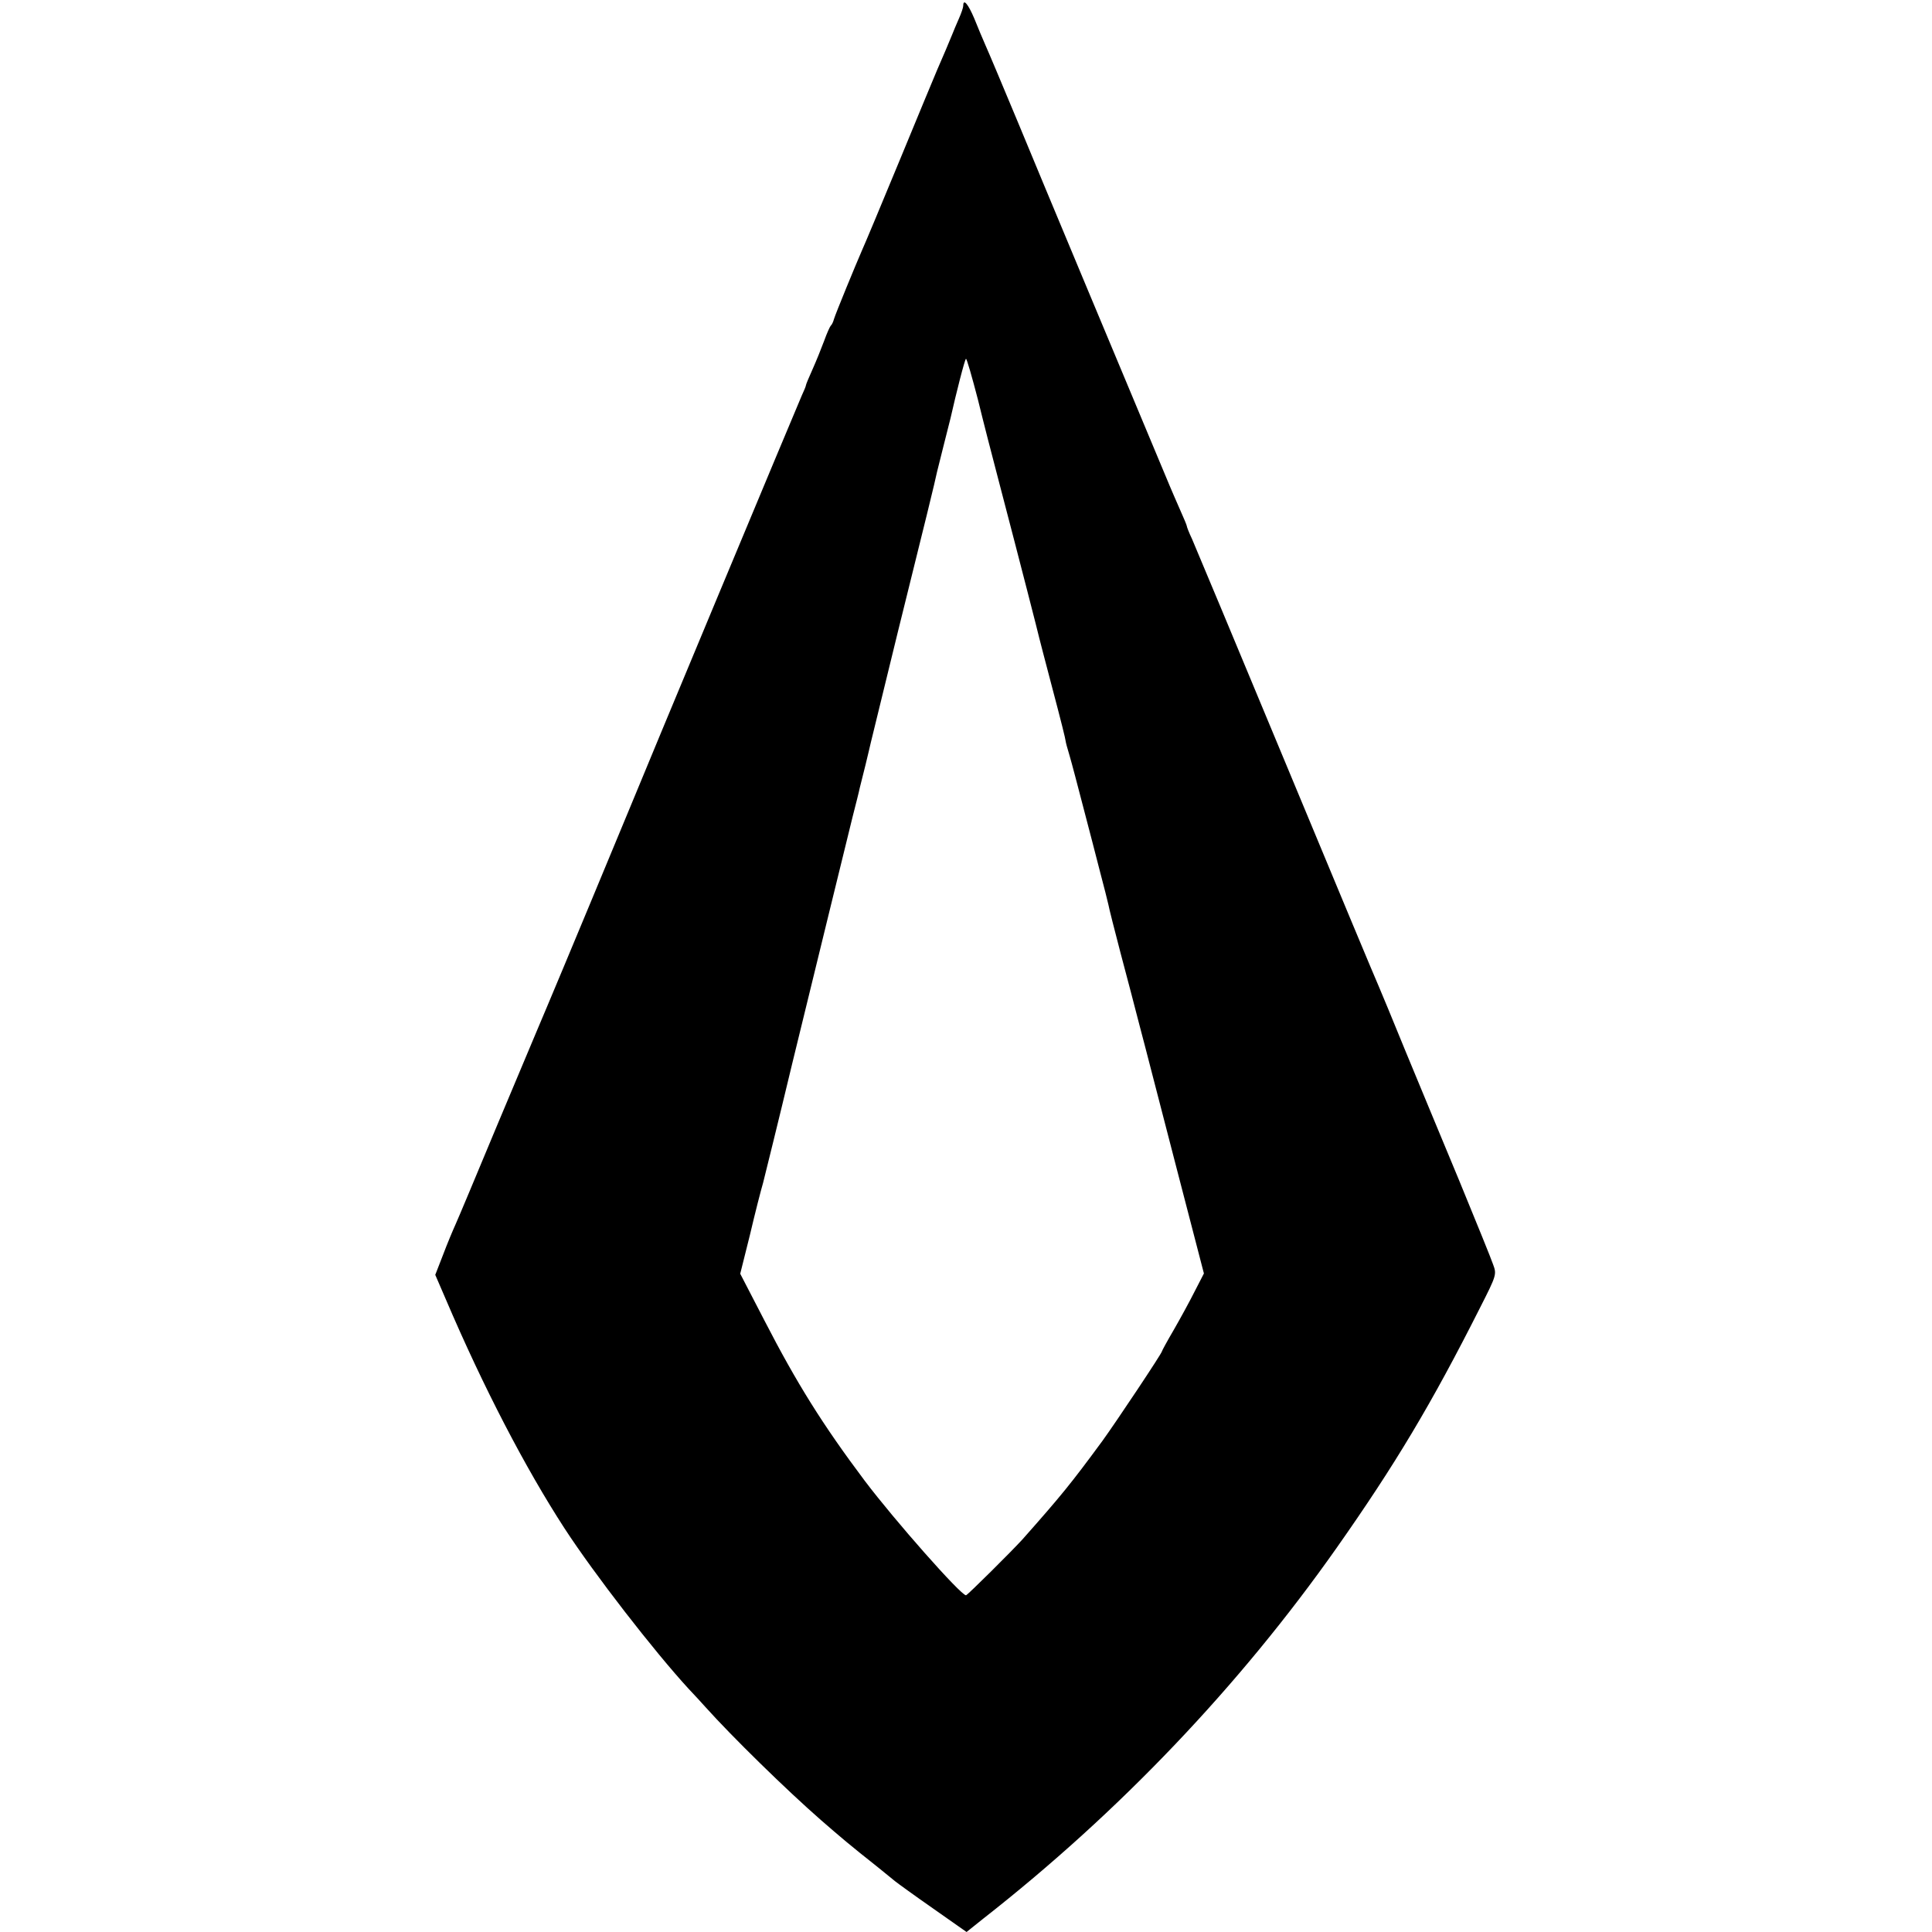
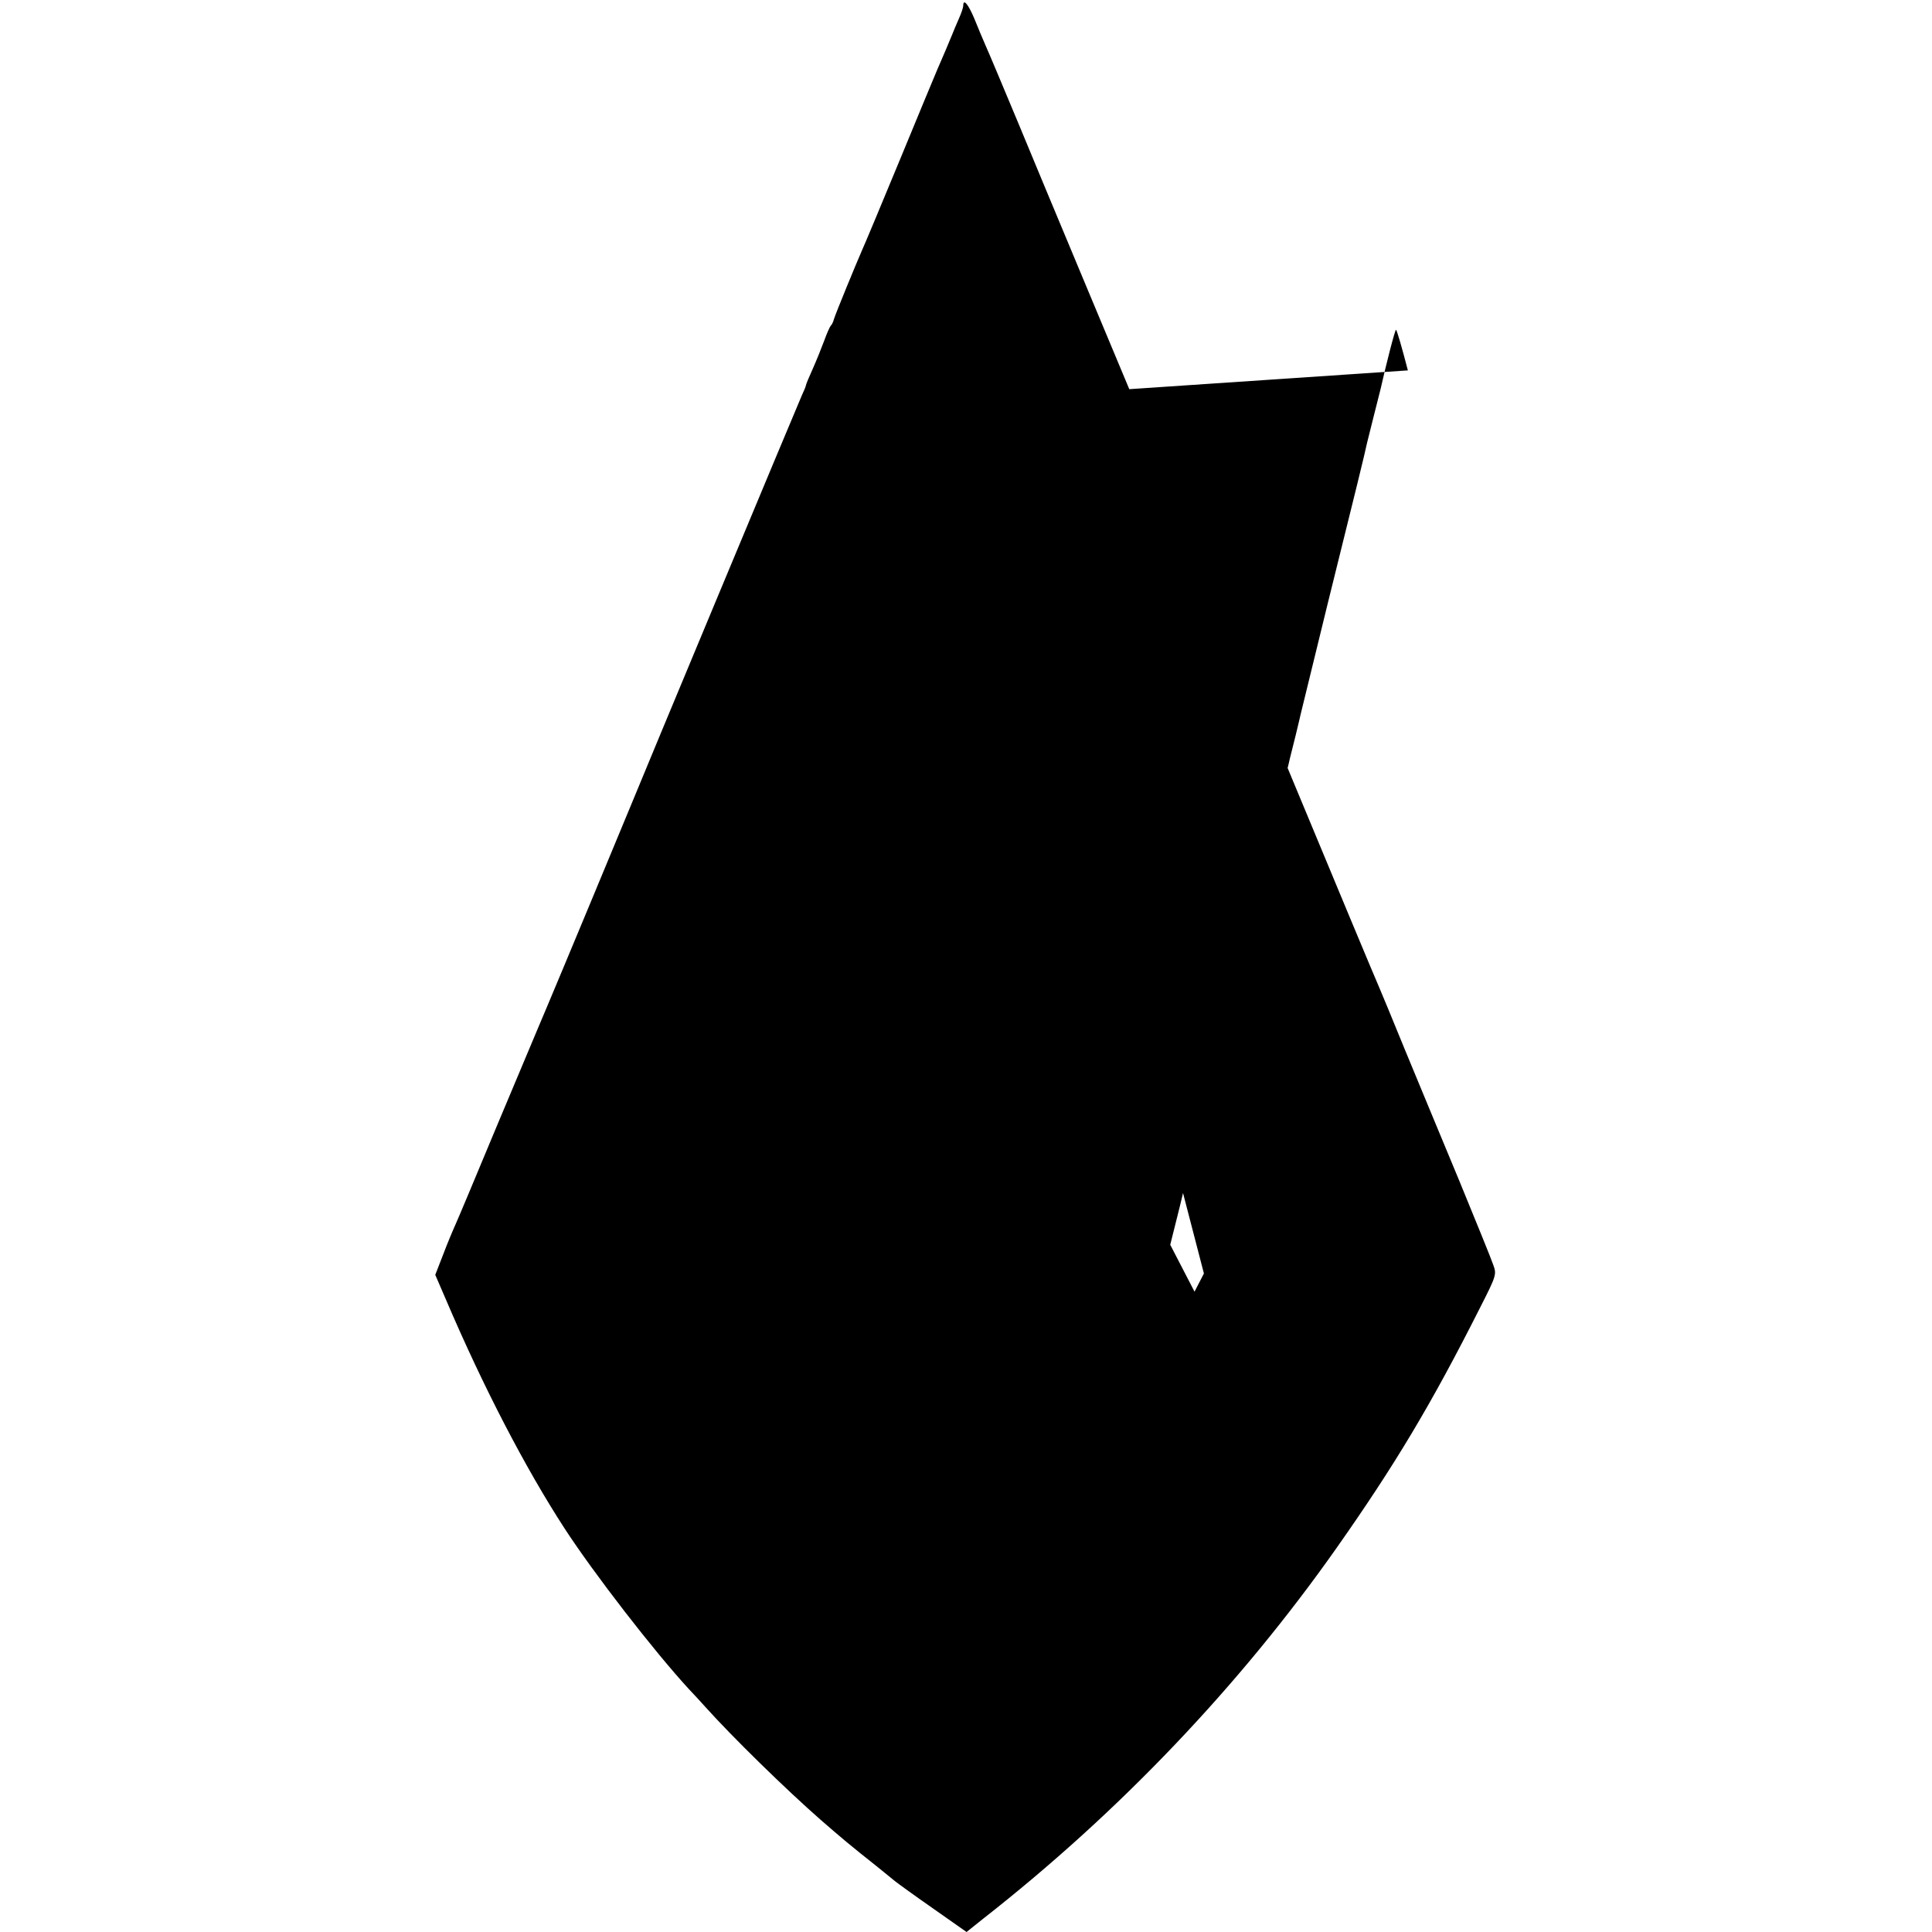
<svg xmlns="http://www.w3.org/2000/svg" version="1" width="933.333" height="933.333" viewBox="0 0 700 700">
-   <path d="M349 2.1c0 .6-.7 2.7-1.6 4.7-.9 2.1-2 4.6-2.4 5.7-.9 2.3-3.4 8.1-5.4 12.7-.8 1.8-6.9 16.6-13.6 32.8-6.7 16.2-12.8 30.8-13.6 32.5-2.4 5.5-9.6 23-10.2 25-.3 1.1-.8 2.2-1.2 2.5-.3.3-1.4 2.7-2.4 5.5-1 2.7-2.9 7.4-4.2 10.3-1.3 2.9-2.4 5.5-2.4 5.8 0 .3-.7 2-1.5 3.7-1.4 3.1-57.5 137.6-62 148.7-2.5 6.1-26.2 63.1-30.2 72.5-1.4 3.3-3.1 7.3-3.8 9-.7 1.6-7.2 17.2-14.5 34.5-7.2 17.3-13.9 33.3-14.9 35.5-1 2.2-3.1 7.2-4.6 11.2l-2.8 7.2 3.8 8.8c13.7 32.1 28.8 61.1 43 83 10.8 16.6 32.5 44.6 45.1 58.3 1.8 1.9 4.5 4.8 6 6.5 9.6 10.7 29.2 29.9 41.9 41 7.5 6.5 9.8 8.5 20.9 17.3 2.2 1.8 4.9 4 5.9 4.8 1 .8 7.2 5.3 13.8 9.9l12.1 8.5 6-4.8c49.3-38.6 92.9-84.4 128.1-134.4 21.1-30 34.3-52 52-87.1 5.9-11.6 6-12 4.7-15.5-.7-2.1-6.2-15.6-12.2-30.2-6.1-14.6-14.8-35.7-19.5-47-4.6-11.3-9-21.9-9.7-23.5-.8-1.7-15.9-37.9-33.6-80.5-17.7-42.6-33.1-79.4-34.1-81.7-1.1-2.3-1.9-4.4-1.9-4.7 0-.3-1.1-2.9-2.4-5.8-1.3-2.9-2.9-6.7-3.6-8.3-17.2-41.1-47.6-113.8-55.1-132-5.5-13.2-10.8-25.8-11.8-28-1-2.2-2.8-6.6-4.1-9.8-2.2-5.2-4-7.4-4-4.6zm5.3 142.6c2 8.2 5.2 20.6 7.1 27.8 9 34.4 14.8 57.1 15.1 58.5.2.8 2.1 8.2 4.3 16.5 4 15.1 5.2 20.1 5.3 21 0 .3.6 2.6 1.4 5.2.8 2.7 3 11.1 5 18.8 2 7.7 4.8 18.3 6.1 23.5 1.4 5.2 2.7 10.5 3 11.8.2 1.2 2.2 9.1 4.4 17.5 2.2 8.3 5.4 20.4 7 26.7 1.7 6.3 7.5 29 13.1 50.5l10.1 38.9-3.4 6.6c-1.8 3.6-5.2 9.8-7.5 13.8-2.4 4.1-4.3 7.6-4.3 7.8 0 .7-16.6 25.6-21.6 32.5-11.4 15.5-14.9 19.8-28.9 35.6-3.8 4.2-20 20.3-20.5 20.3-1.9 0-25.9-27.2-36.7-41.5-15.3-20.4-24.6-35.3-36.3-58l-8.8-17 3.5-14c1.8-7.7 4-16.3 4.8-19 .7-2.8 5.5-22.1 10.5-43 10.2-41.9 18.7-76.4 21.9-89.5 1.2-4.7 2.4-9.4 2.6-10.5.3-1.1 1.2-4.9 2.1-8.4.9-3.6 1.7-7.2 1.9-8 .2-.9 4.6-18.9 9.8-40.1 9.8-39.4 13.7-55.4 14.2-58 .2-.8 1.3-5.3 2.5-10s2.3-9 2.4-9.5c2-8.9 5.2-21.5 5.6-21.5.3 0 2.2 6.6 4.3 14.7z" />
+   <path d="M349 2.1c0 .6-.7 2.7-1.6 4.7-.9 2.1-2 4.6-2.4 5.7-.9 2.3-3.4 8.1-5.4 12.7-.8 1.8-6.9 16.6-13.6 32.8-6.7 16.2-12.8 30.8-13.6 32.5-2.4 5.5-9.6 23-10.2 25-.3 1.1-.8 2.2-1.2 2.5-.3.3-1.4 2.7-2.4 5.5-1 2.7-2.9 7.4-4.2 10.3-1.3 2.9-2.4 5.5-2.4 5.8 0 .3-.7 2-1.5 3.7-1.4 3.1-57.5 137.6-62 148.7-2.5 6.1-26.2 63.1-30.2 72.5-1.4 3.3-3.1 7.3-3.8 9-.7 1.6-7.2 17.2-14.5 34.5-7.2 17.3-13.9 33.3-14.9 35.5-1 2.2-3.1 7.2-4.6 11.2l-2.8 7.2 3.8 8.8c13.7 32.1 28.8 61.1 43 83 10.8 16.6 32.5 44.6 45.1 58.3 1.8 1.9 4.5 4.8 6 6.5 9.6 10.7 29.2 29.9 41.9 41 7.5 6.5 9.8 8.5 20.9 17.3 2.2 1.8 4.9 4 5.9 4.8 1 .8 7.2 5.3 13.8 9.9l12.1 8.5 6-4.8c49.3-38.6 92.9-84.4 128.1-134.4 21.1-30 34.3-52 52-87.1 5.9-11.6 6-12 4.7-15.5-.7-2.1-6.2-15.6-12.2-30.2-6.1-14.6-14.8-35.7-19.5-47-4.6-11.3-9-21.9-9.7-23.5-.8-1.7-15.9-37.9-33.6-80.5-17.7-42.6-33.1-79.4-34.1-81.7-1.1-2.3-1.9-4.4-1.9-4.7 0-.3-1.1-2.9-2.4-5.8-1.3-2.9-2.9-6.7-3.6-8.3-17.2-41.1-47.6-113.8-55.1-132-5.5-13.2-10.8-25.8-11.8-28-1-2.2-2.8-6.6-4.1-9.8-2.2-5.2-4-7.4-4-4.6zm5.3 142.6c2 8.2 5.2 20.6 7.1 27.8 9 34.4 14.8 57.1 15.1 58.5.2.8 2.1 8.2 4.3 16.5 4 15.1 5.2 20.1 5.3 21 0 .3.6 2.6 1.4 5.2.8 2.7 3 11.1 5 18.8 2 7.7 4.8 18.3 6.1 23.5 1.4 5.2 2.7 10.5 3 11.8.2 1.2 2.2 9.1 4.4 17.5 2.2 8.3 5.4 20.4 7 26.7 1.7 6.3 7.5 29 13.1 50.5l10.1 38.9-3.4 6.6l-8.8-17 3.5-14c1.8-7.7 4-16.3 4.8-19 .7-2.8 5.5-22.1 10.5-43 10.2-41.9 18.7-76.4 21.9-89.5 1.2-4.7 2.4-9.4 2.6-10.5.3-1.1 1.2-4.9 2.1-8.4.9-3.6 1.7-7.2 1.9-8 .2-.9 4.6-18.9 9.8-40.1 9.8-39.4 13.7-55.4 14.2-58 .2-.8 1.3-5.3 2.5-10s2.3-9 2.4-9.5c2-8.9 5.2-21.5 5.6-21.5.3 0 2.2 6.6 4.3 14.7z" />
</svg>